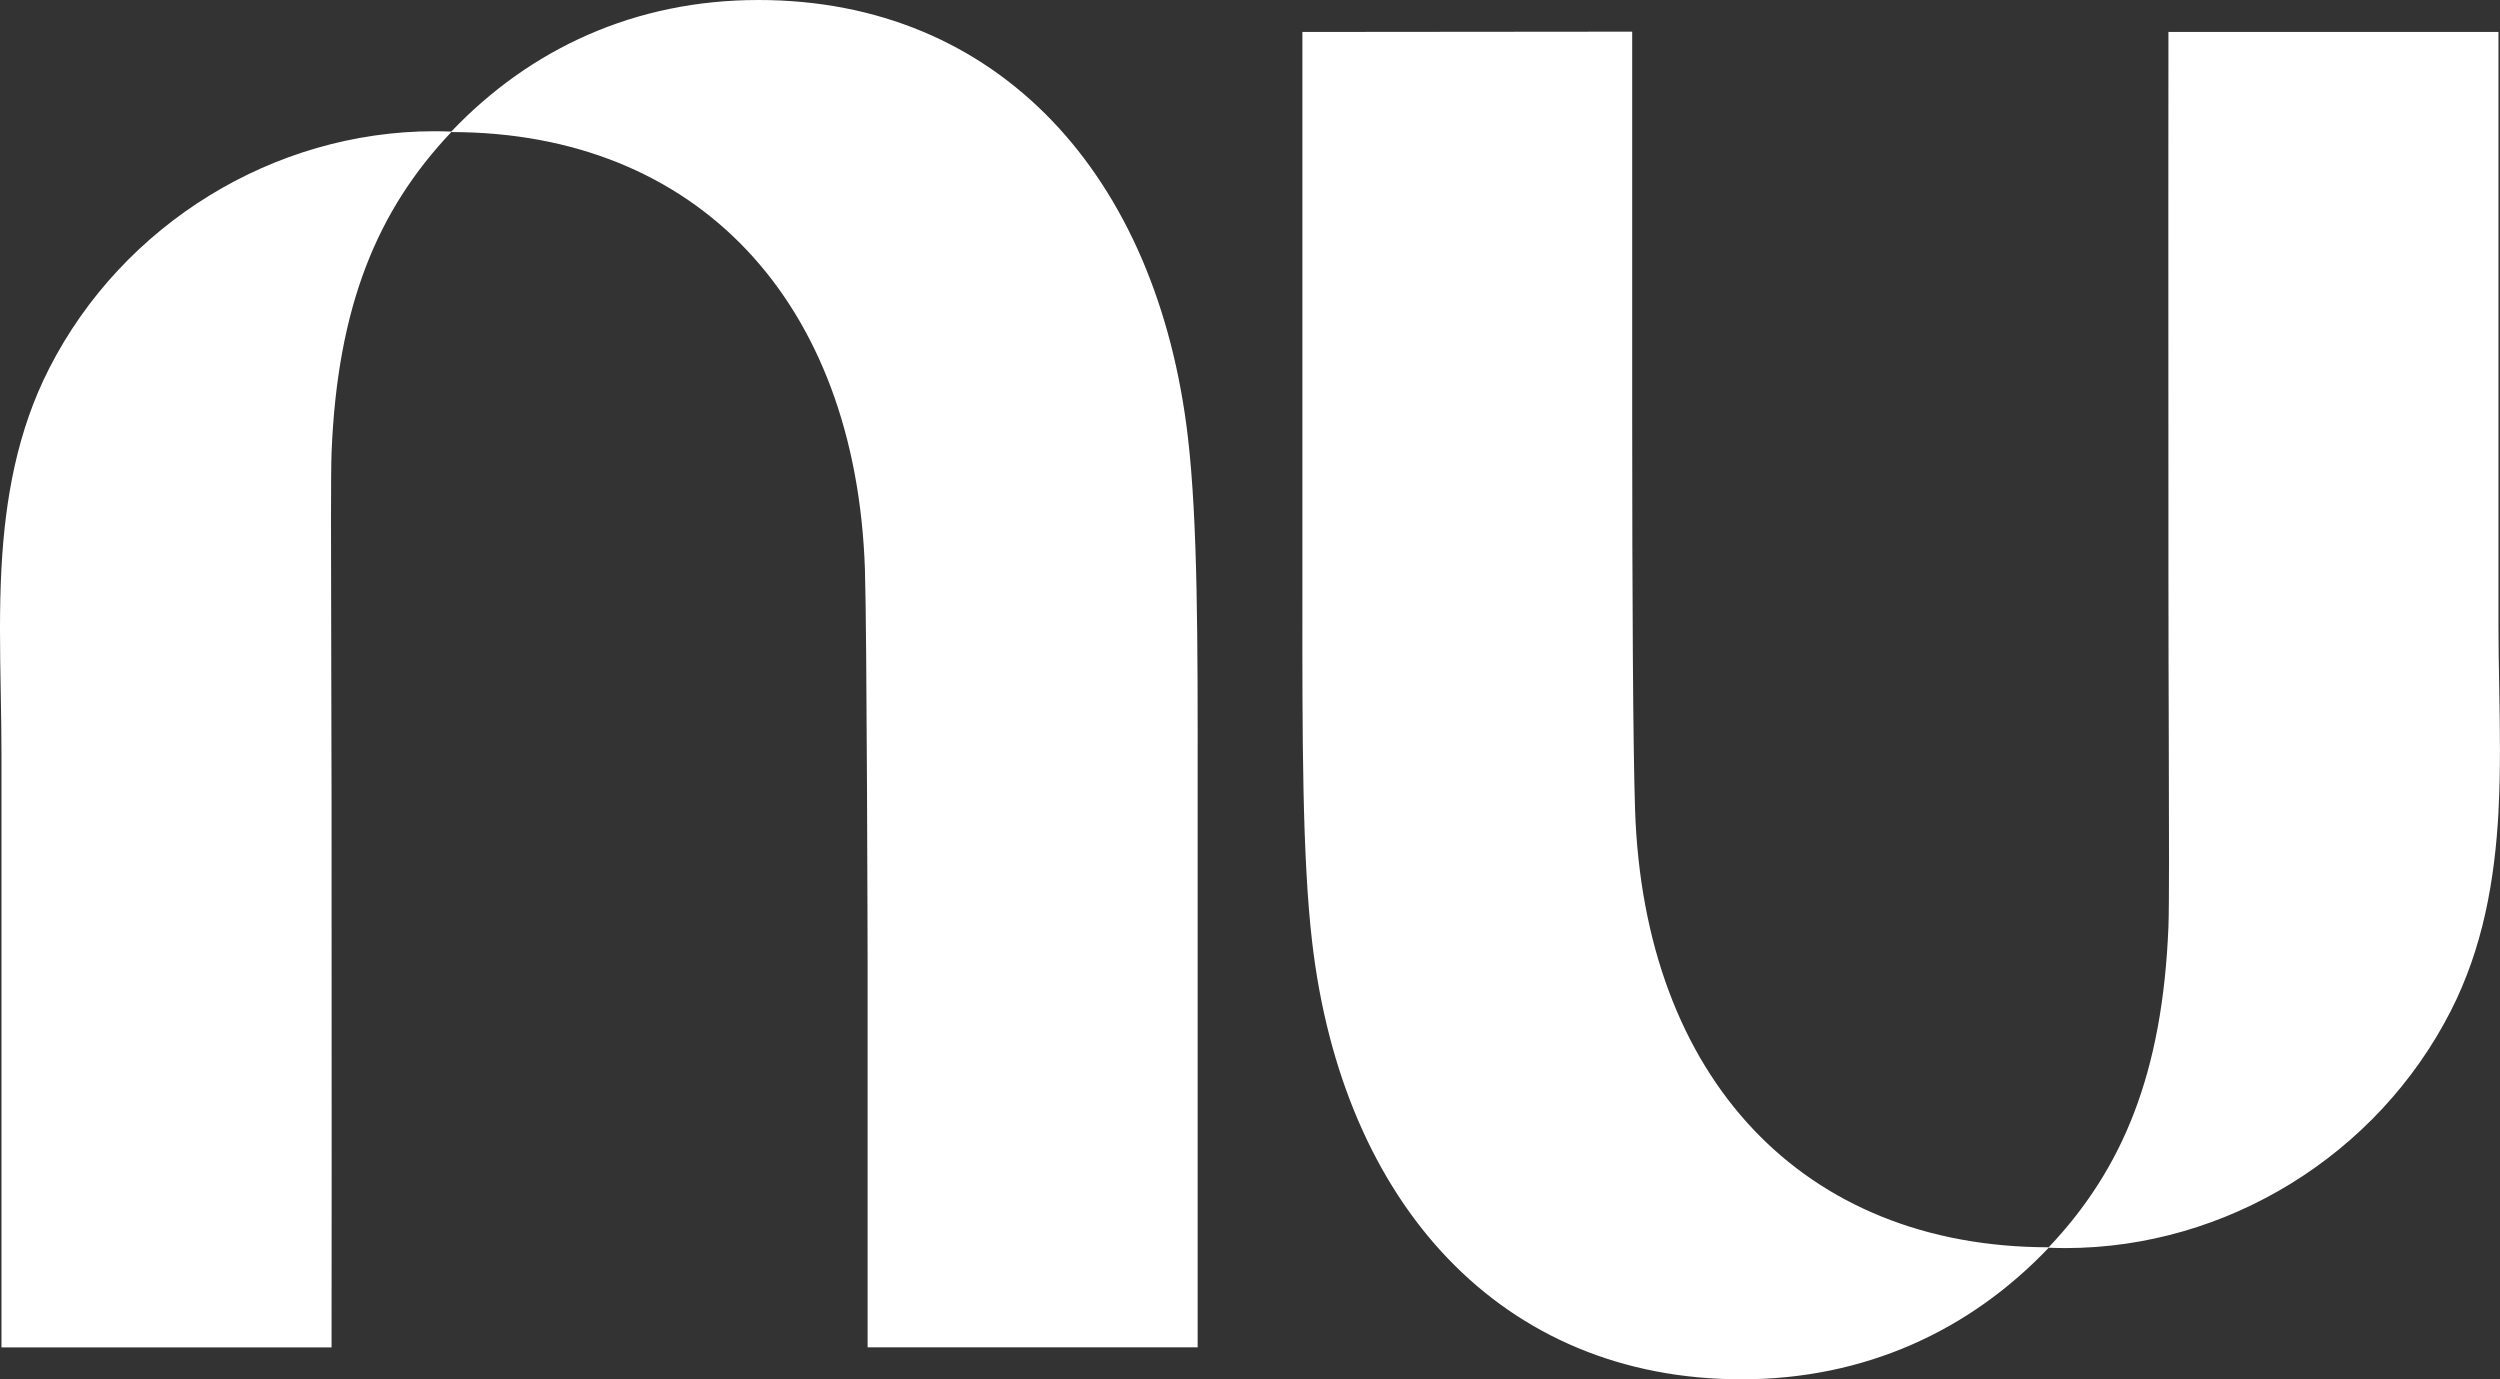
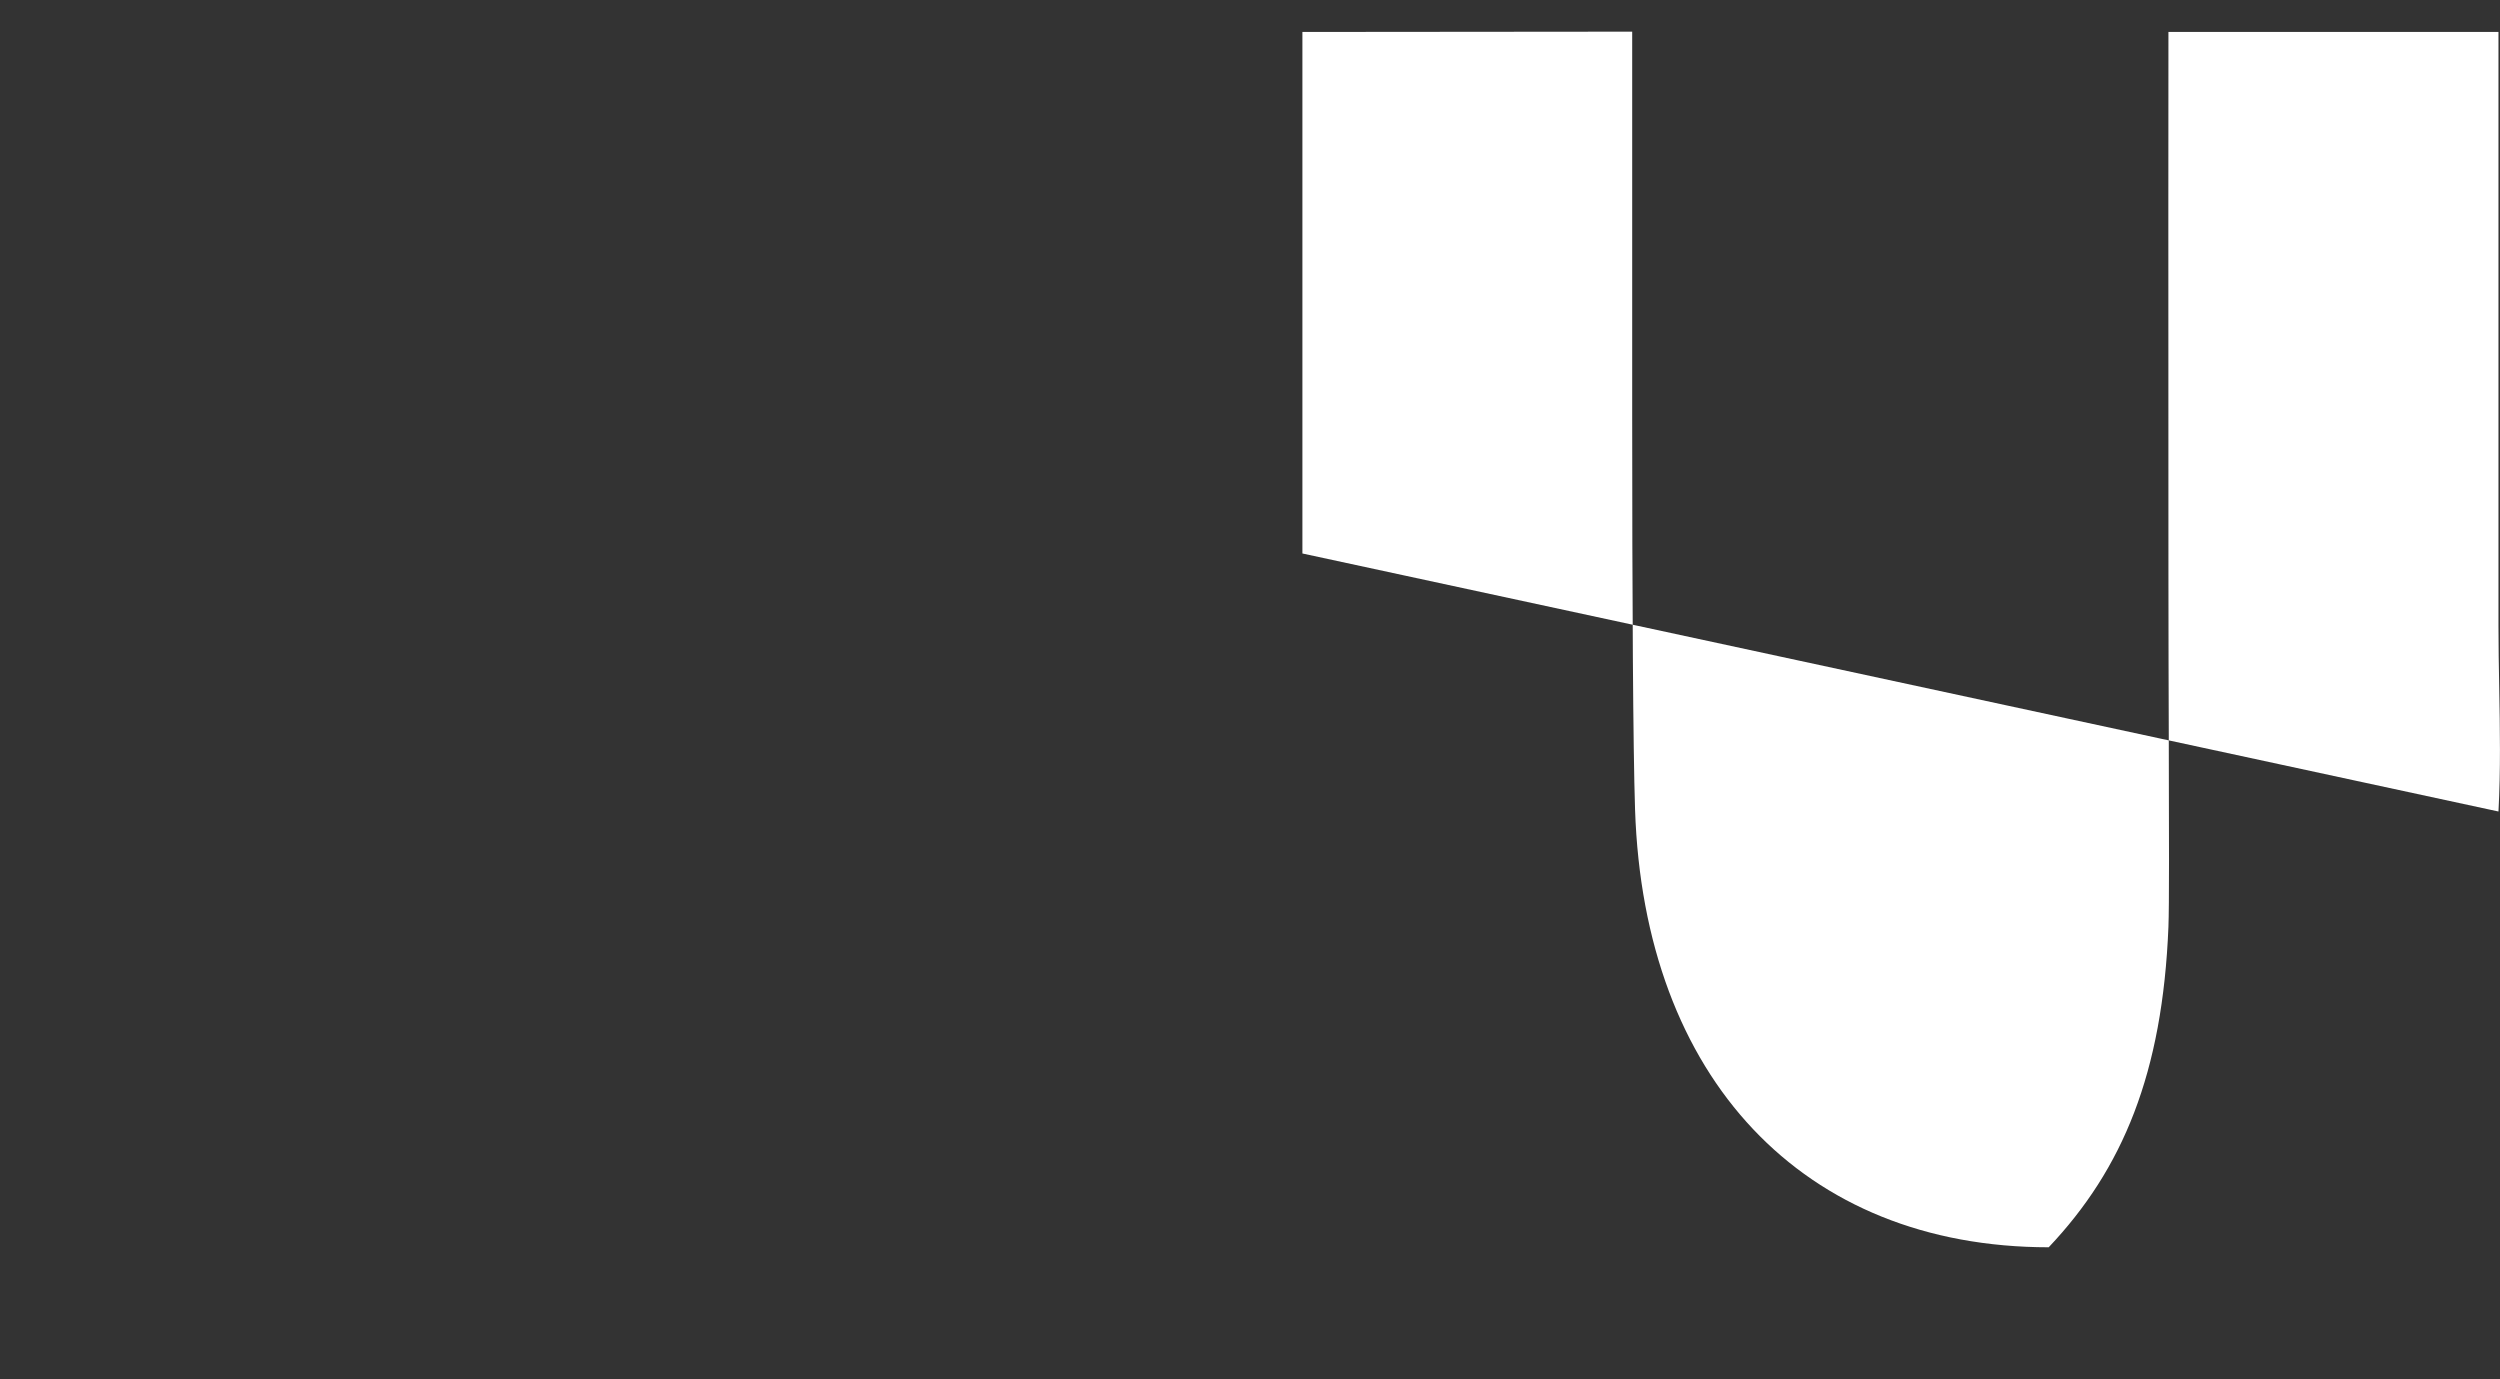
<svg xmlns="http://www.w3.org/2000/svg" id="b" data-name="Layer 2" viewBox="0 0 506.16 279.26">
  <rect x="0" y="0" width="506.16" height="279.26" fill="#333333" stroke="none" />
  <g id="c" data-name="Layer 4">
    <g>
-       <path id="d" data-name="path2" d="M91.37,26.64C107.38,9.82,128.61,0,153.55,0c48.59,0,80.81,35.48,86.97,88.63,2,17.26,1.98,41.59,1.96,69.78,0,2.89,0,5.82,0,8.79v105.59h-66.82v-78.09s-.14-66.84-.54-79.33c-1.79-54.4-34-88.59-83.75-88.63-15.01,15.86-23.05,35.25-24.24,64.89-.16,4.13-.12,18.79-.07,38.11,.03,10.01,.06,21.27,.07,32.96,.05,50.9,0,110.1,0,110.1H.3v-120.19c0-4.12-.08-8.27-.15-12.44C0,131.78-.15,123.33,.3,114.96c.75-13.95,3.17-27.67,9.68-40.41C24.88,45.36,55.42,26.57,87.97,26.57c1.14,0,2.28,.03,3.4,.07h0Z" style="fill: #fff;" />
-       <path id="e" data-name="path4" d="M505.85,164.3c.45-8.37,.3-16.82,.15-25.21-.08-4.17-.15-8.32-.15-12.44V6.47h-66.82s-.05,59.2,0,110.1c0,11.69,.04,22.95,.07,32.96,.05,19.32,.1,33.97-.07,38.11-1.19,29.65-9.23,49.03-24.24,64.89-49.75-.03-81.95-34.22-83.75-88.63-.41-12.49-.58-43.49-.58-79.39V6.41l-66.77,.06V112.06c0,2.97,0,5.9,0,8.79-.02,28.19-.04,52.52,1.96,69.78,6.15,53.15,38.37,88.63,86.96,88.63,24.94,0,46.18-9.82,62.18-26.64,1.12,.04,2.26,.07,3.4,.07,32.55,0,63.09-18.79,77.99-47.98,6.51-12.74,8.92-26.46,9.68-40.41h0Z" style="fill: #fff;" />
+       <path id="e" data-name="path4" d="M505.85,164.3c.45-8.37,.3-16.82,.15-25.21-.08-4.17-.15-8.32-.15-12.44V6.47h-66.82s-.05,59.2,0,110.1c0,11.69,.04,22.95,.07,32.96,.05,19.32,.1,33.97-.07,38.11-1.19,29.65-9.23,49.03-24.24,64.89-49.75-.03-81.95-34.22-83.75-88.63-.41-12.49-.58-43.49-.58-79.39V6.41l-66.77,.06V112.06h0Z" style="fill: #fff;" />
    </g>
  </g>
</svg>